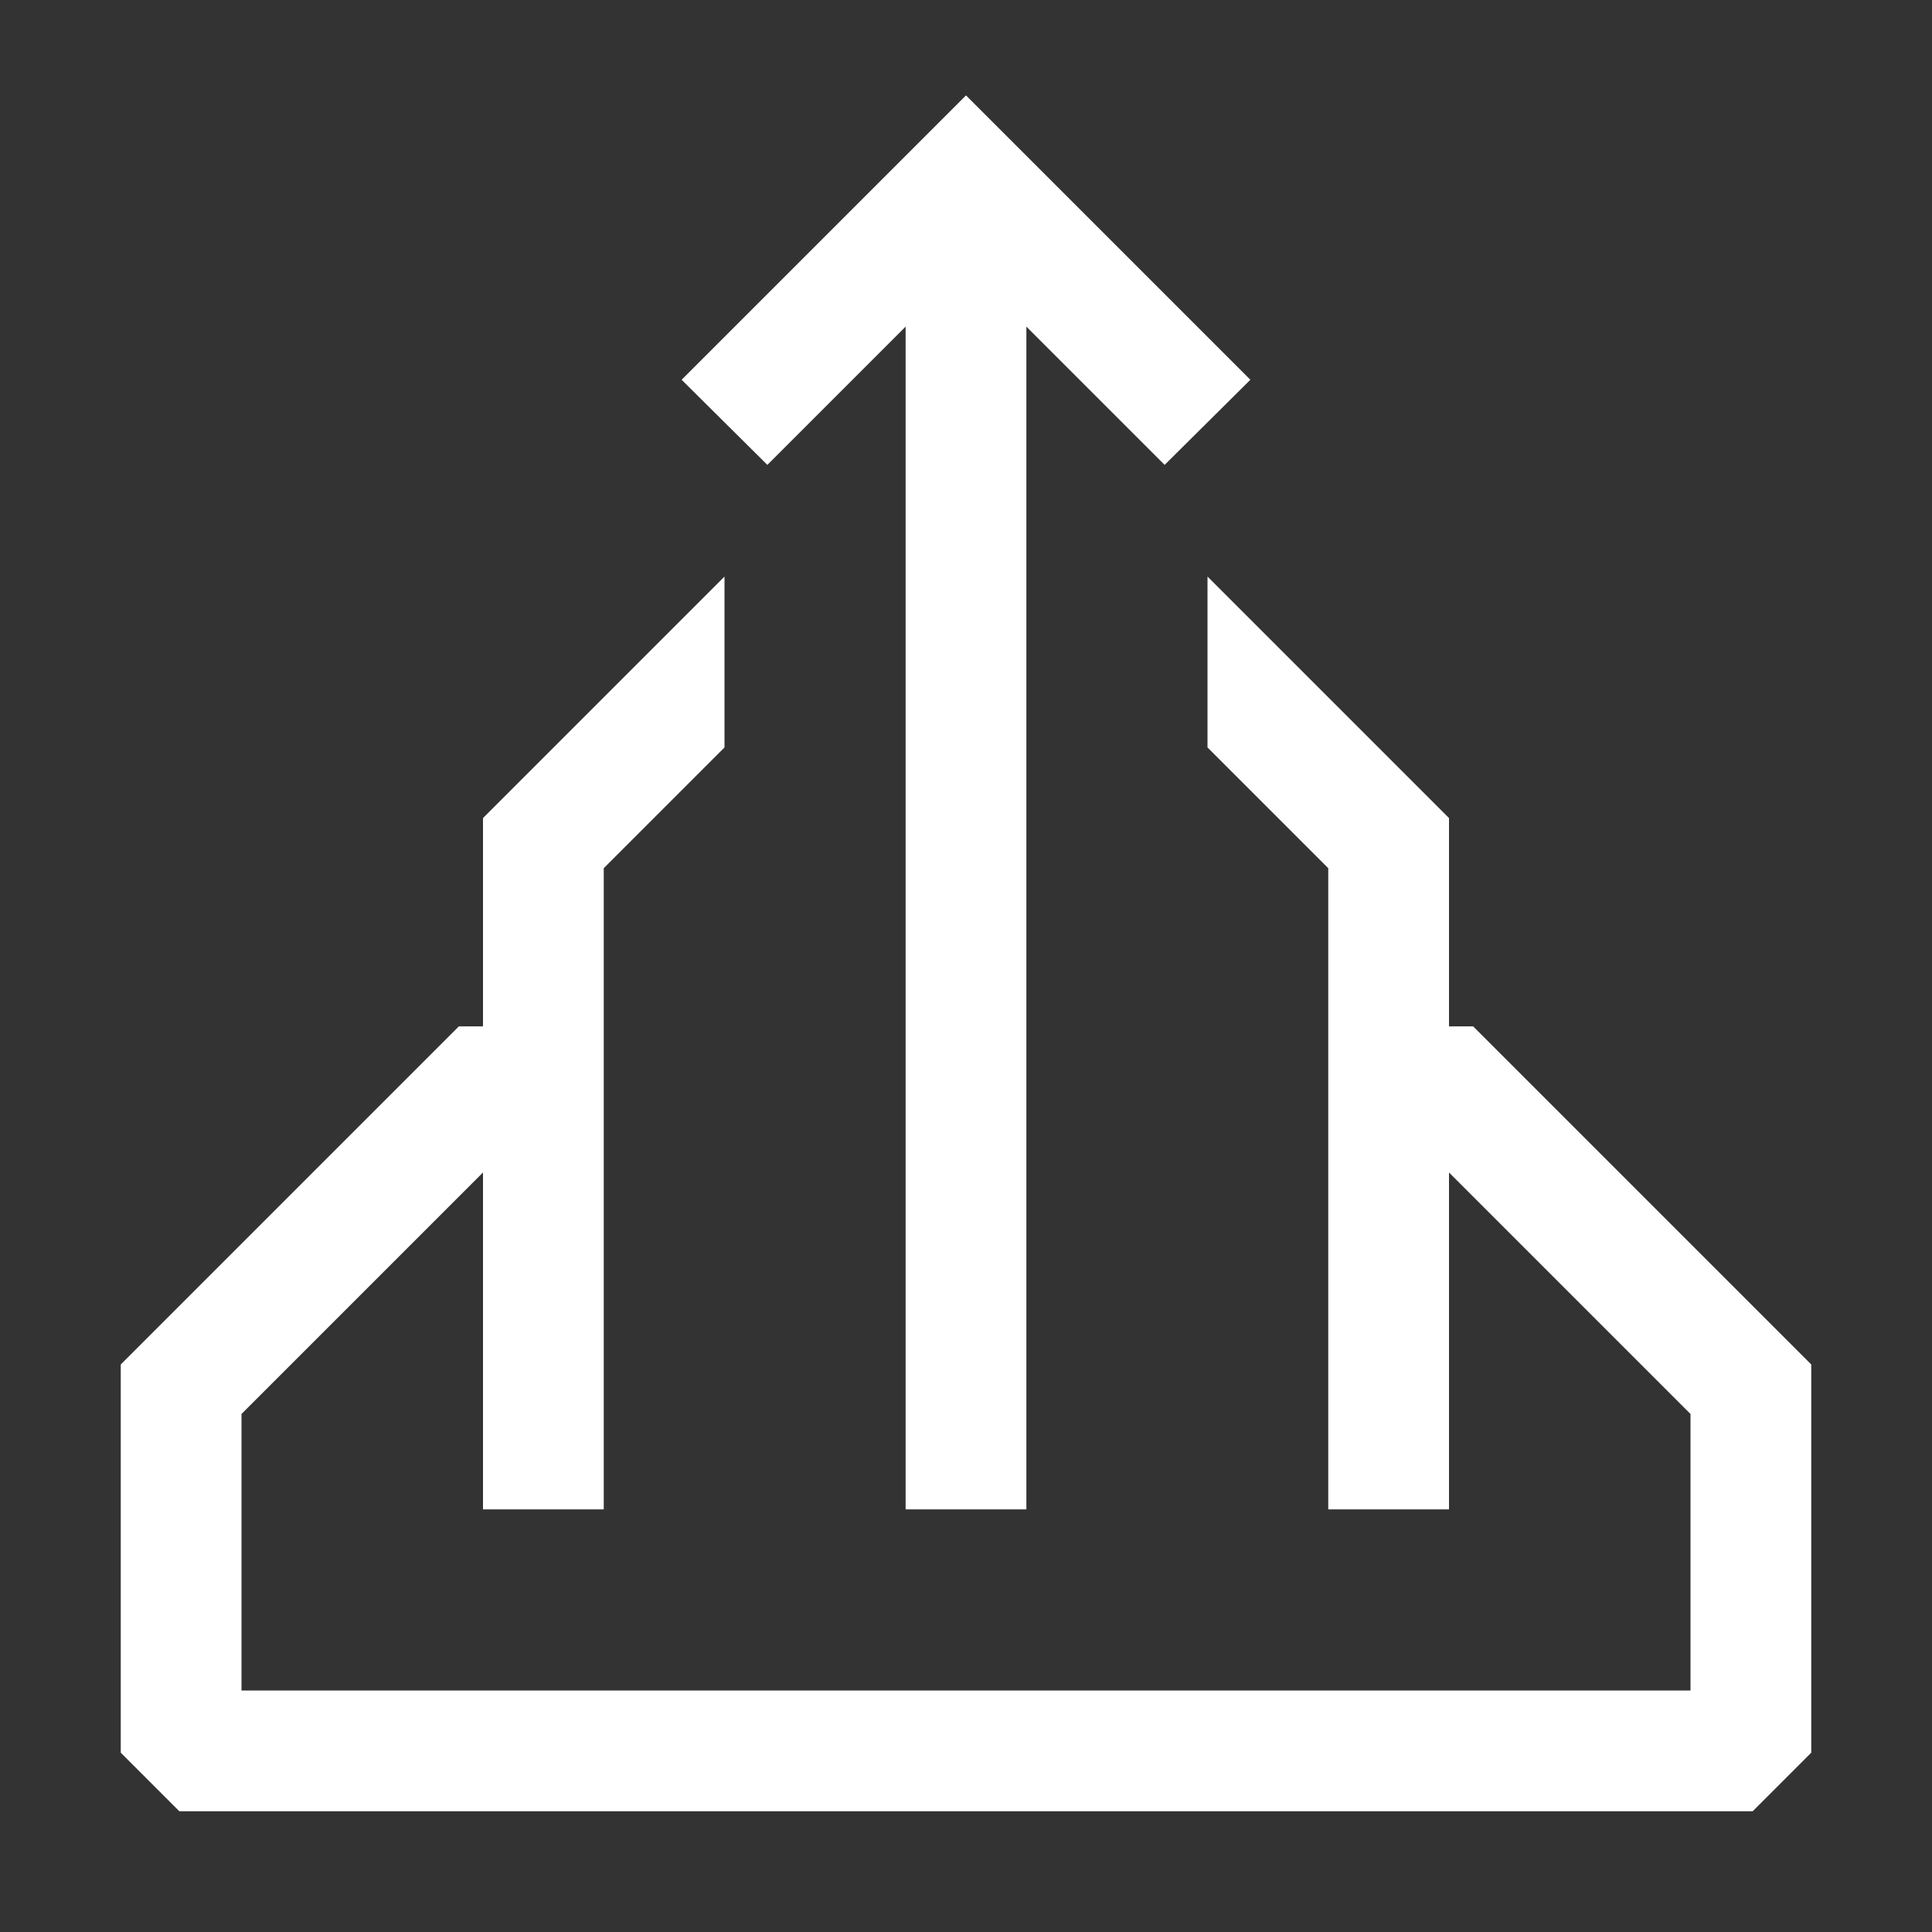
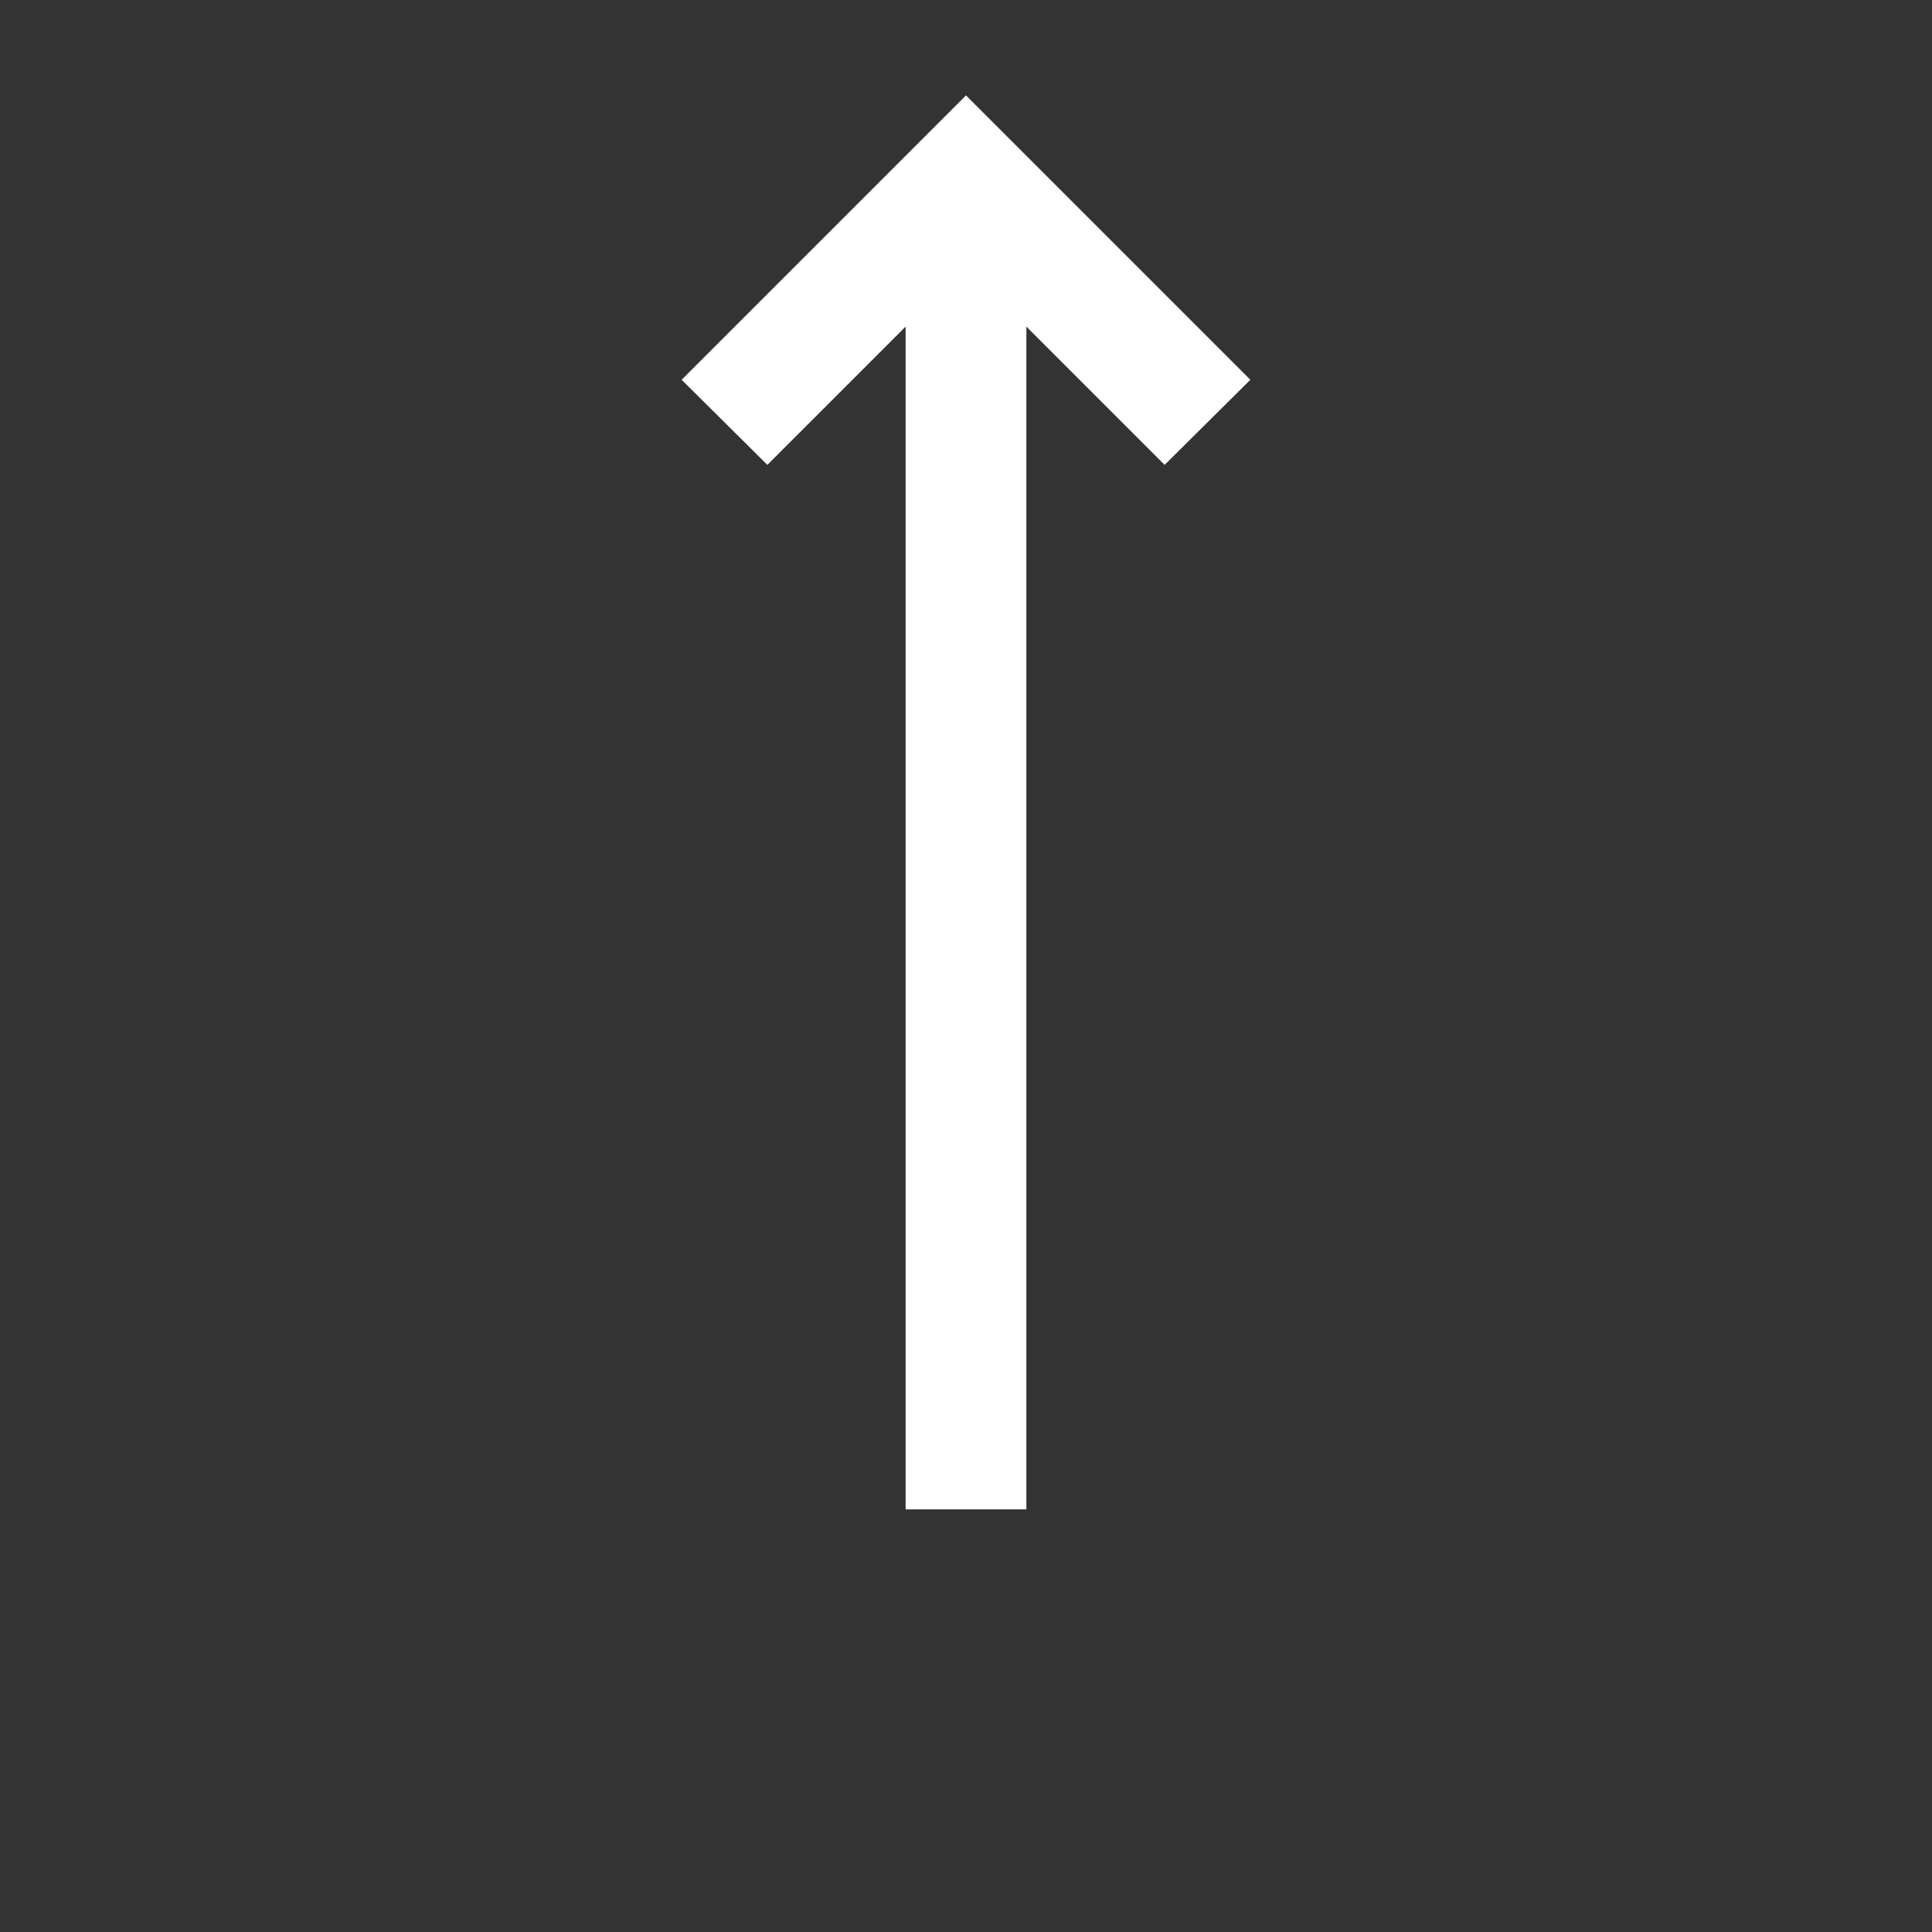
<svg xmlns="http://www.w3.org/2000/svg" id="Layer_1" data-name="Layer 1" viewBox="0 0 32 32">
  <rect x="0" y="0" width="32" height="32" fill="#333333" stroke="none" />
  <defs>
    <style>
      .cls-1 {
        fill: #fff;
        stroke-width: 0px;
      }
    </style>
  </defs>
-   <polygon class="cls-1" points="24.4 17 24 17 24 13.55 20 9.55 20 12.38 22 14.38 22 17 22 19 22 25 24 25 24 19.42 28 23.42 28 28 4 28 4 23.42 8 19.42 8 25 10 25 10 19 10 17 10 14.38 12 12.38 12 9.55 8 13.55 8 17 7.6 17 2 22.6 2 29.03 2.97 30 29.03 30 30 29.03 30 22.6 24.4 17" />
  <polygon class="cls-1" points="20.71 6.29 16 1.58 11.29 6.29 12.71 7.7 15 5.41 15 25 17 25 17 5.41 19.29 7.7 20.71 6.29" />
</svg>